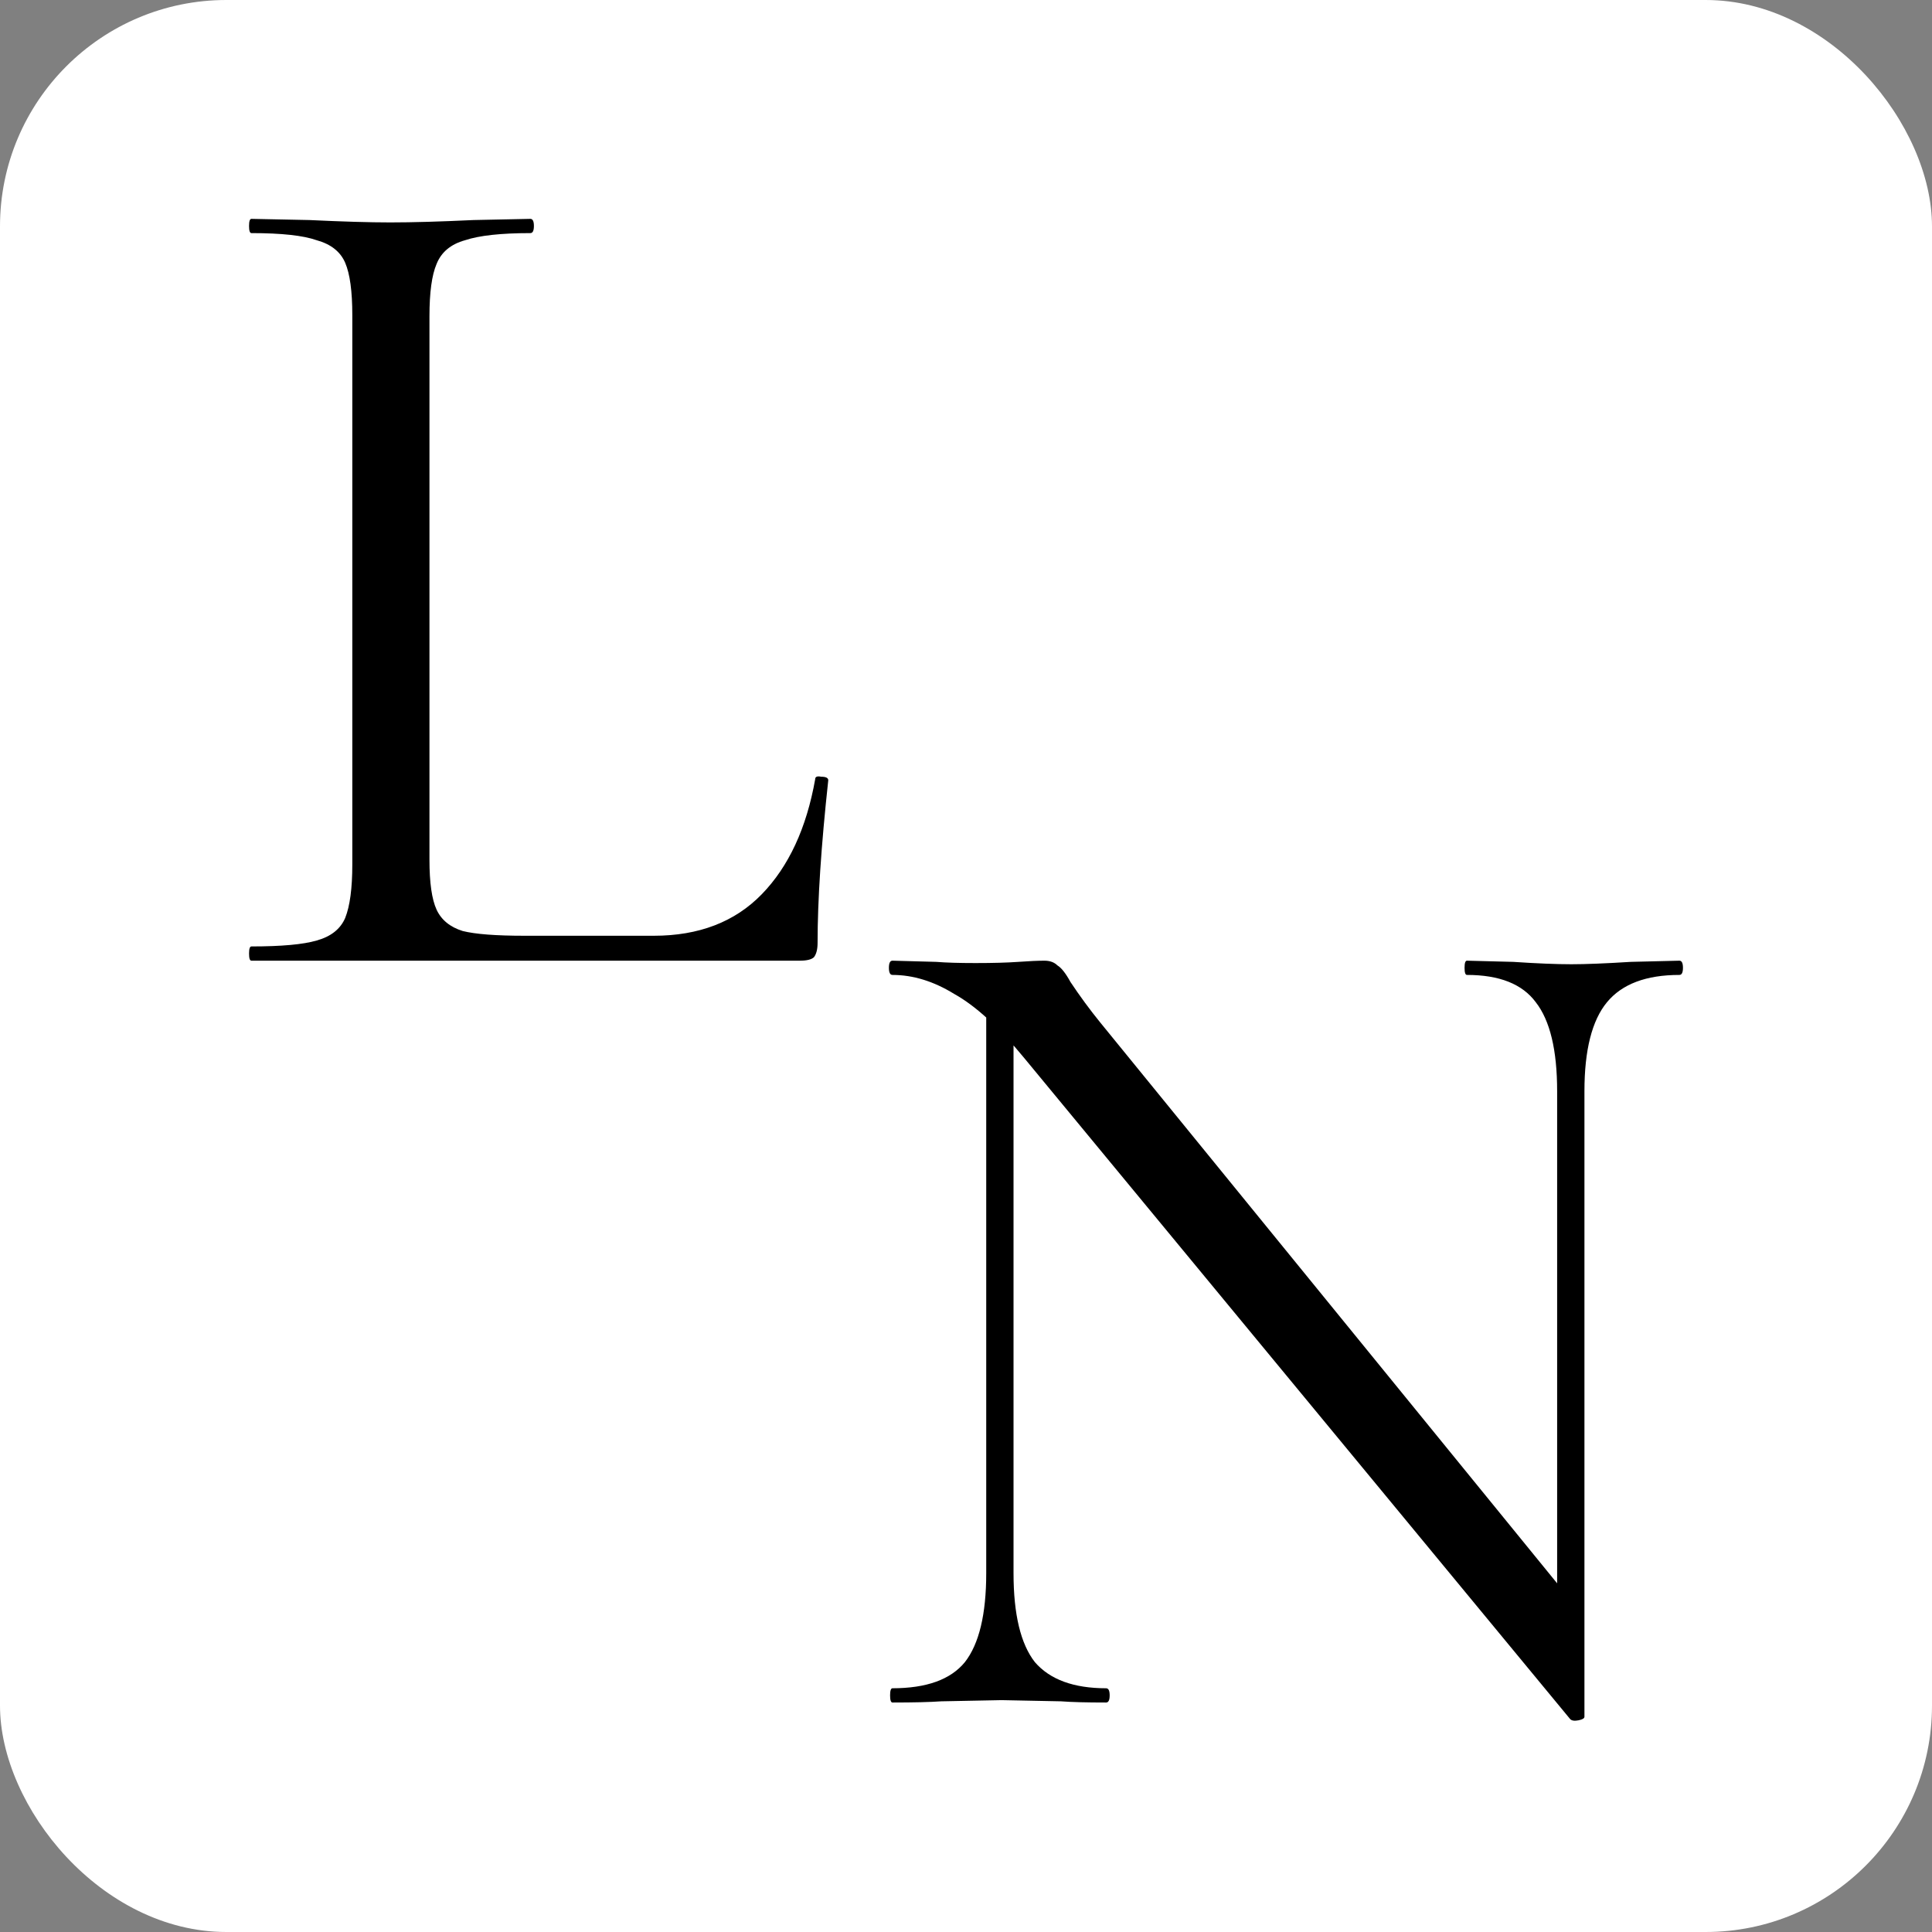
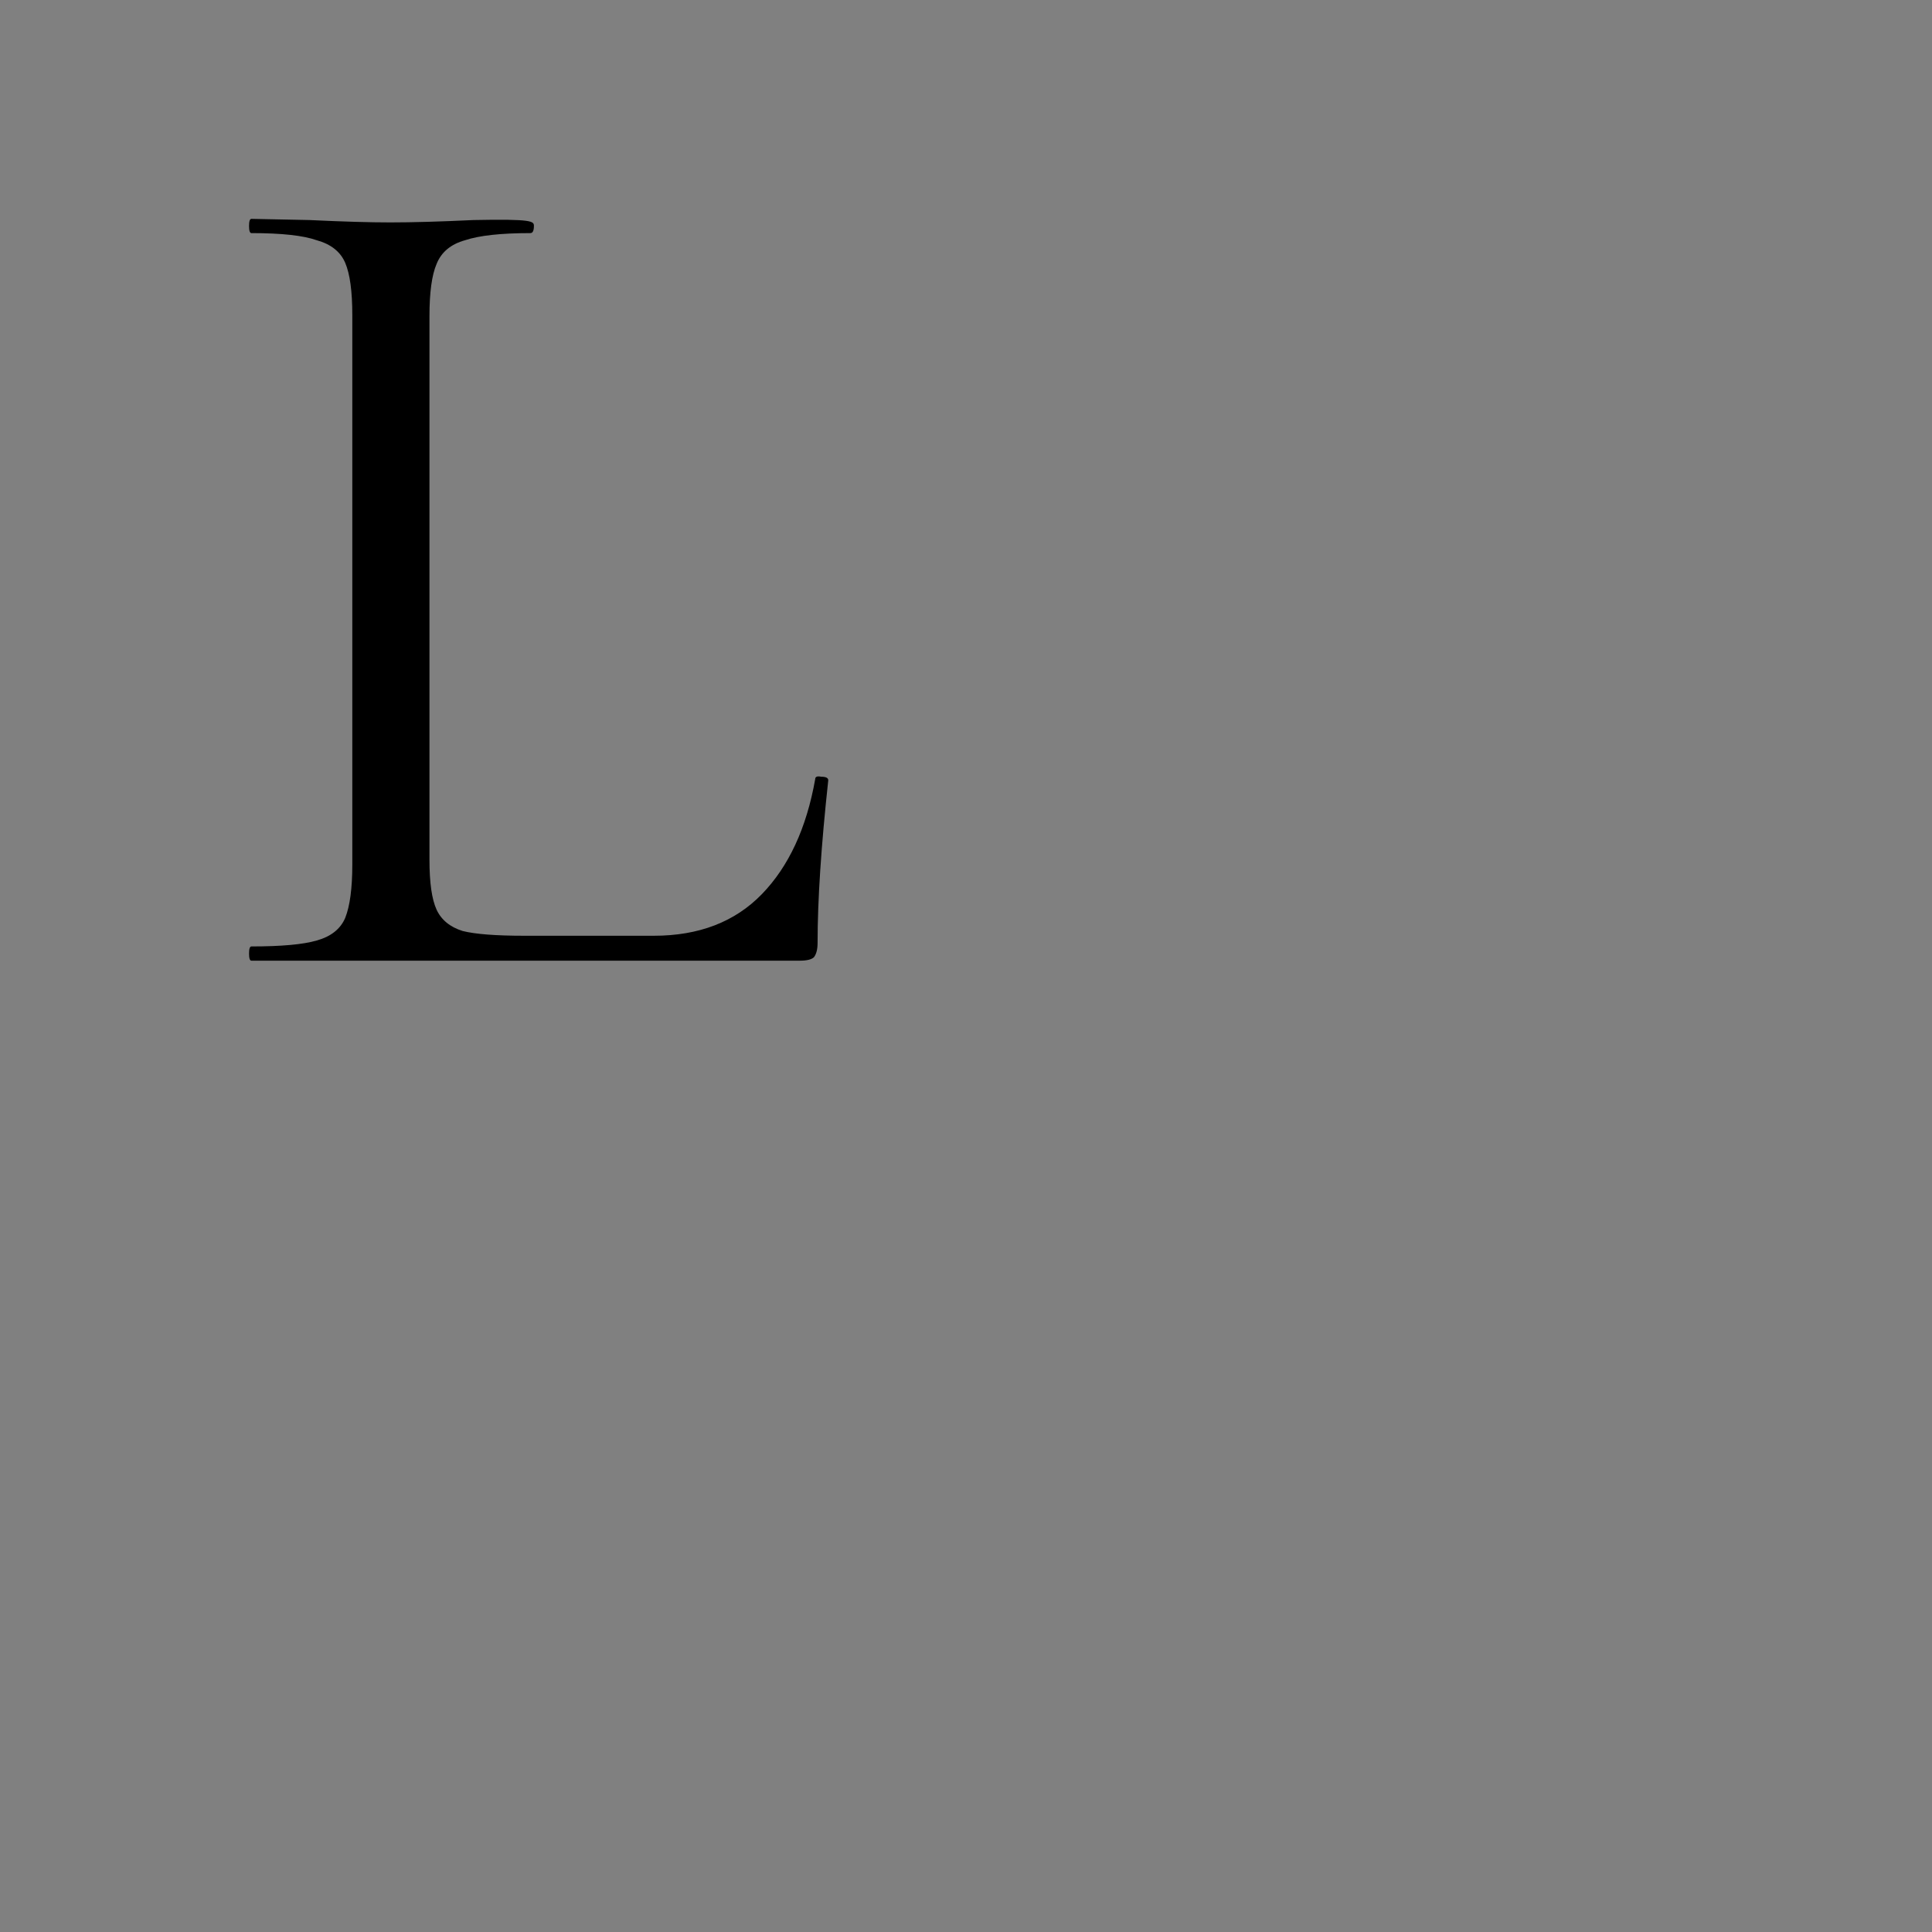
<svg xmlns="http://www.w3.org/2000/svg" width="512" height="512" viewBox="0 0 512 512" fill="none">
  <rect x="0" y="0" width="512" height="512" fill="#808080" stroke="none" />
-   <rect width="512" height="512" rx="60" fill="white" />
-   <path d="M113.811 227.855C113.811 233.936 114.44 238.34 115.698 241.066C116.956 243.792 119.263 245.679 122.618 246.728C125.973 247.566 131.426 247.986 138.975 247.986H173.26C185.213 247.986 194.754 244.316 201.884 236.977C209.014 229.637 213.732 219.467 216.038 206.466C216.038 205.837 216.563 205.627 217.611 205.837C218.869 205.837 219.498 206.151 219.498 206.78C217.611 224.185 216.668 238.549 216.668 249.873C216.668 251.551 216.353 252.809 215.724 253.648C215.095 254.277 213.837 254.591 211.949 254.591H66.629C66.21 254.591 66 253.962 66 252.704C66 251.446 66.21 250.817 66.629 250.817C74.598 250.817 80.364 250.292 83.929 249.244C87.704 248.196 90.22 246.203 91.478 243.268C92.736 240.122 93.365 235.404 93.365 229.113V83.478C93.365 77.187 92.736 72.574 91.478 69.638C90.22 66.702 87.704 64.71 83.929 63.662C80.364 62.404 74.598 61.775 66.629 61.775C66.21 61.775 66 61.145 66 59.887C66 58.629 66.21 58 66.629 58L82.042 58.315C90.849 58.734 97.979 58.944 103.431 58.944C109.303 58.944 116.642 58.734 125.449 58.315L140.547 58C141.177 58 141.491 58.629 141.491 59.887C141.491 61.145 141.177 61.775 140.547 61.775C132.789 61.775 127.022 62.404 123.247 63.662C119.473 64.71 116.956 66.807 115.698 69.953C114.44 72.888 113.811 77.502 113.811 83.793V227.855Z" fill="black" />
-   <path d="M261.361 261.826L268.596 262.455V416.897C268.596 427.801 270.483 435.665 274.258 440.488C278.242 445.101 284.533 447.408 293.131 447.408C293.76 447.408 294.074 448.037 294.074 449.295C294.074 450.554 293.76 451.183 293.131 451.183C287.888 451.183 283.904 451.078 281.178 450.868L265.45 450.554L249.409 450.868C246.473 451.078 242.174 451.183 236.512 451.183C236.093 451.183 235.883 450.554 235.883 449.295C235.883 448.037 236.093 447.408 236.512 447.408C245.529 447.408 251.925 445.101 255.7 440.488C259.474 435.665 261.361 427.801 261.361 416.897V261.826ZM419.893 454.957C419.893 455.377 419.368 455.691 418.32 455.901C417.271 456.11 416.537 456.006 416.118 455.586L271.427 280.384C264.717 272.206 258.53 266.544 252.869 263.399C247.417 260.043 241.964 258.366 236.512 258.366C235.883 258.366 235.569 257.737 235.569 256.479C235.569 255.22 235.883 254.591 236.512 254.591L248.15 254.906C250.667 255.116 254.127 255.22 258.53 255.22C263.144 255.22 266.918 255.116 269.854 254.906C272.79 254.696 275.097 254.591 276.774 254.591C278.242 254.591 279.395 255.011 280.234 255.849C281.283 256.479 282.436 257.946 283.694 260.253C286.211 264.028 288.832 267.593 291.558 270.948L417.376 425.39L419.893 454.957ZM419.893 454.957L412.658 445.206V289.191C412.658 278.287 410.771 270.423 406.996 265.6C403.431 260.777 397.35 258.366 388.753 258.366C388.333 258.366 388.123 257.737 388.123 256.479C388.123 255.22 388.333 254.591 388.753 254.591L401.02 254.906C407.311 255.325 412.448 255.535 416.433 255.535C420.207 255.535 425.45 255.325 432.16 254.906L445.056 254.591C445.685 254.591 446 255.22 446 256.479C446 257.737 445.685 258.366 445.056 258.366C436.249 258.366 429.853 260.777 425.869 265.6C421.885 270.423 419.893 278.287 419.893 289.191V454.957Z" fill="black" />
+   <path d="M113.811 227.855C113.811 233.936 114.44 238.34 115.698 241.066C116.956 243.792 119.263 245.679 122.618 246.728C125.973 247.566 131.426 247.986 138.975 247.986H173.26C185.213 247.986 194.754 244.316 201.884 236.977C209.014 229.637 213.732 219.467 216.038 206.466C216.038 205.837 216.563 205.627 217.611 205.837C218.869 205.837 219.498 206.151 219.498 206.78C217.611 224.185 216.668 238.549 216.668 249.873C216.668 251.551 216.353 252.809 215.724 253.648C215.095 254.277 213.837 254.591 211.949 254.591H66.629C66.21 254.591 66 253.962 66 252.704C66 251.446 66.21 250.817 66.629 250.817C74.598 250.817 80.364 250.292 83.929 249.244C87.704 248.196 90.22 246.203 91.478 243.268C92.736 240.122 93.365 235.404 93.365 229.113V83.478C93.365 77.187 92.736 72.574 91.478 69.638C90.22 66.702 87.704 64.71 83.929 63.662C80.364 62.404 74.598 61.775 66.629 61.775C66.21 61.775 66 61.145 66 59.887C66 58.629 66.21 58 66.629 58L82.042 58.315C90.849 58.734 97.979 58.944 103.431 58.944C109.303 58.944 116.642 58.734 125.449 58.315C141.177 58 141.491 58.629 141.491 59.887C141.491 61.145 141.177 61.775 140.547 61.775C132.789 61.775 127.022 62.404 123.247 63.662C119.473 64.71 116.956 66.807 115.698 69.953C114.44 72.888 113.811 77.502 113.811 83.793V227.855Z" fill="black" />
</svg>